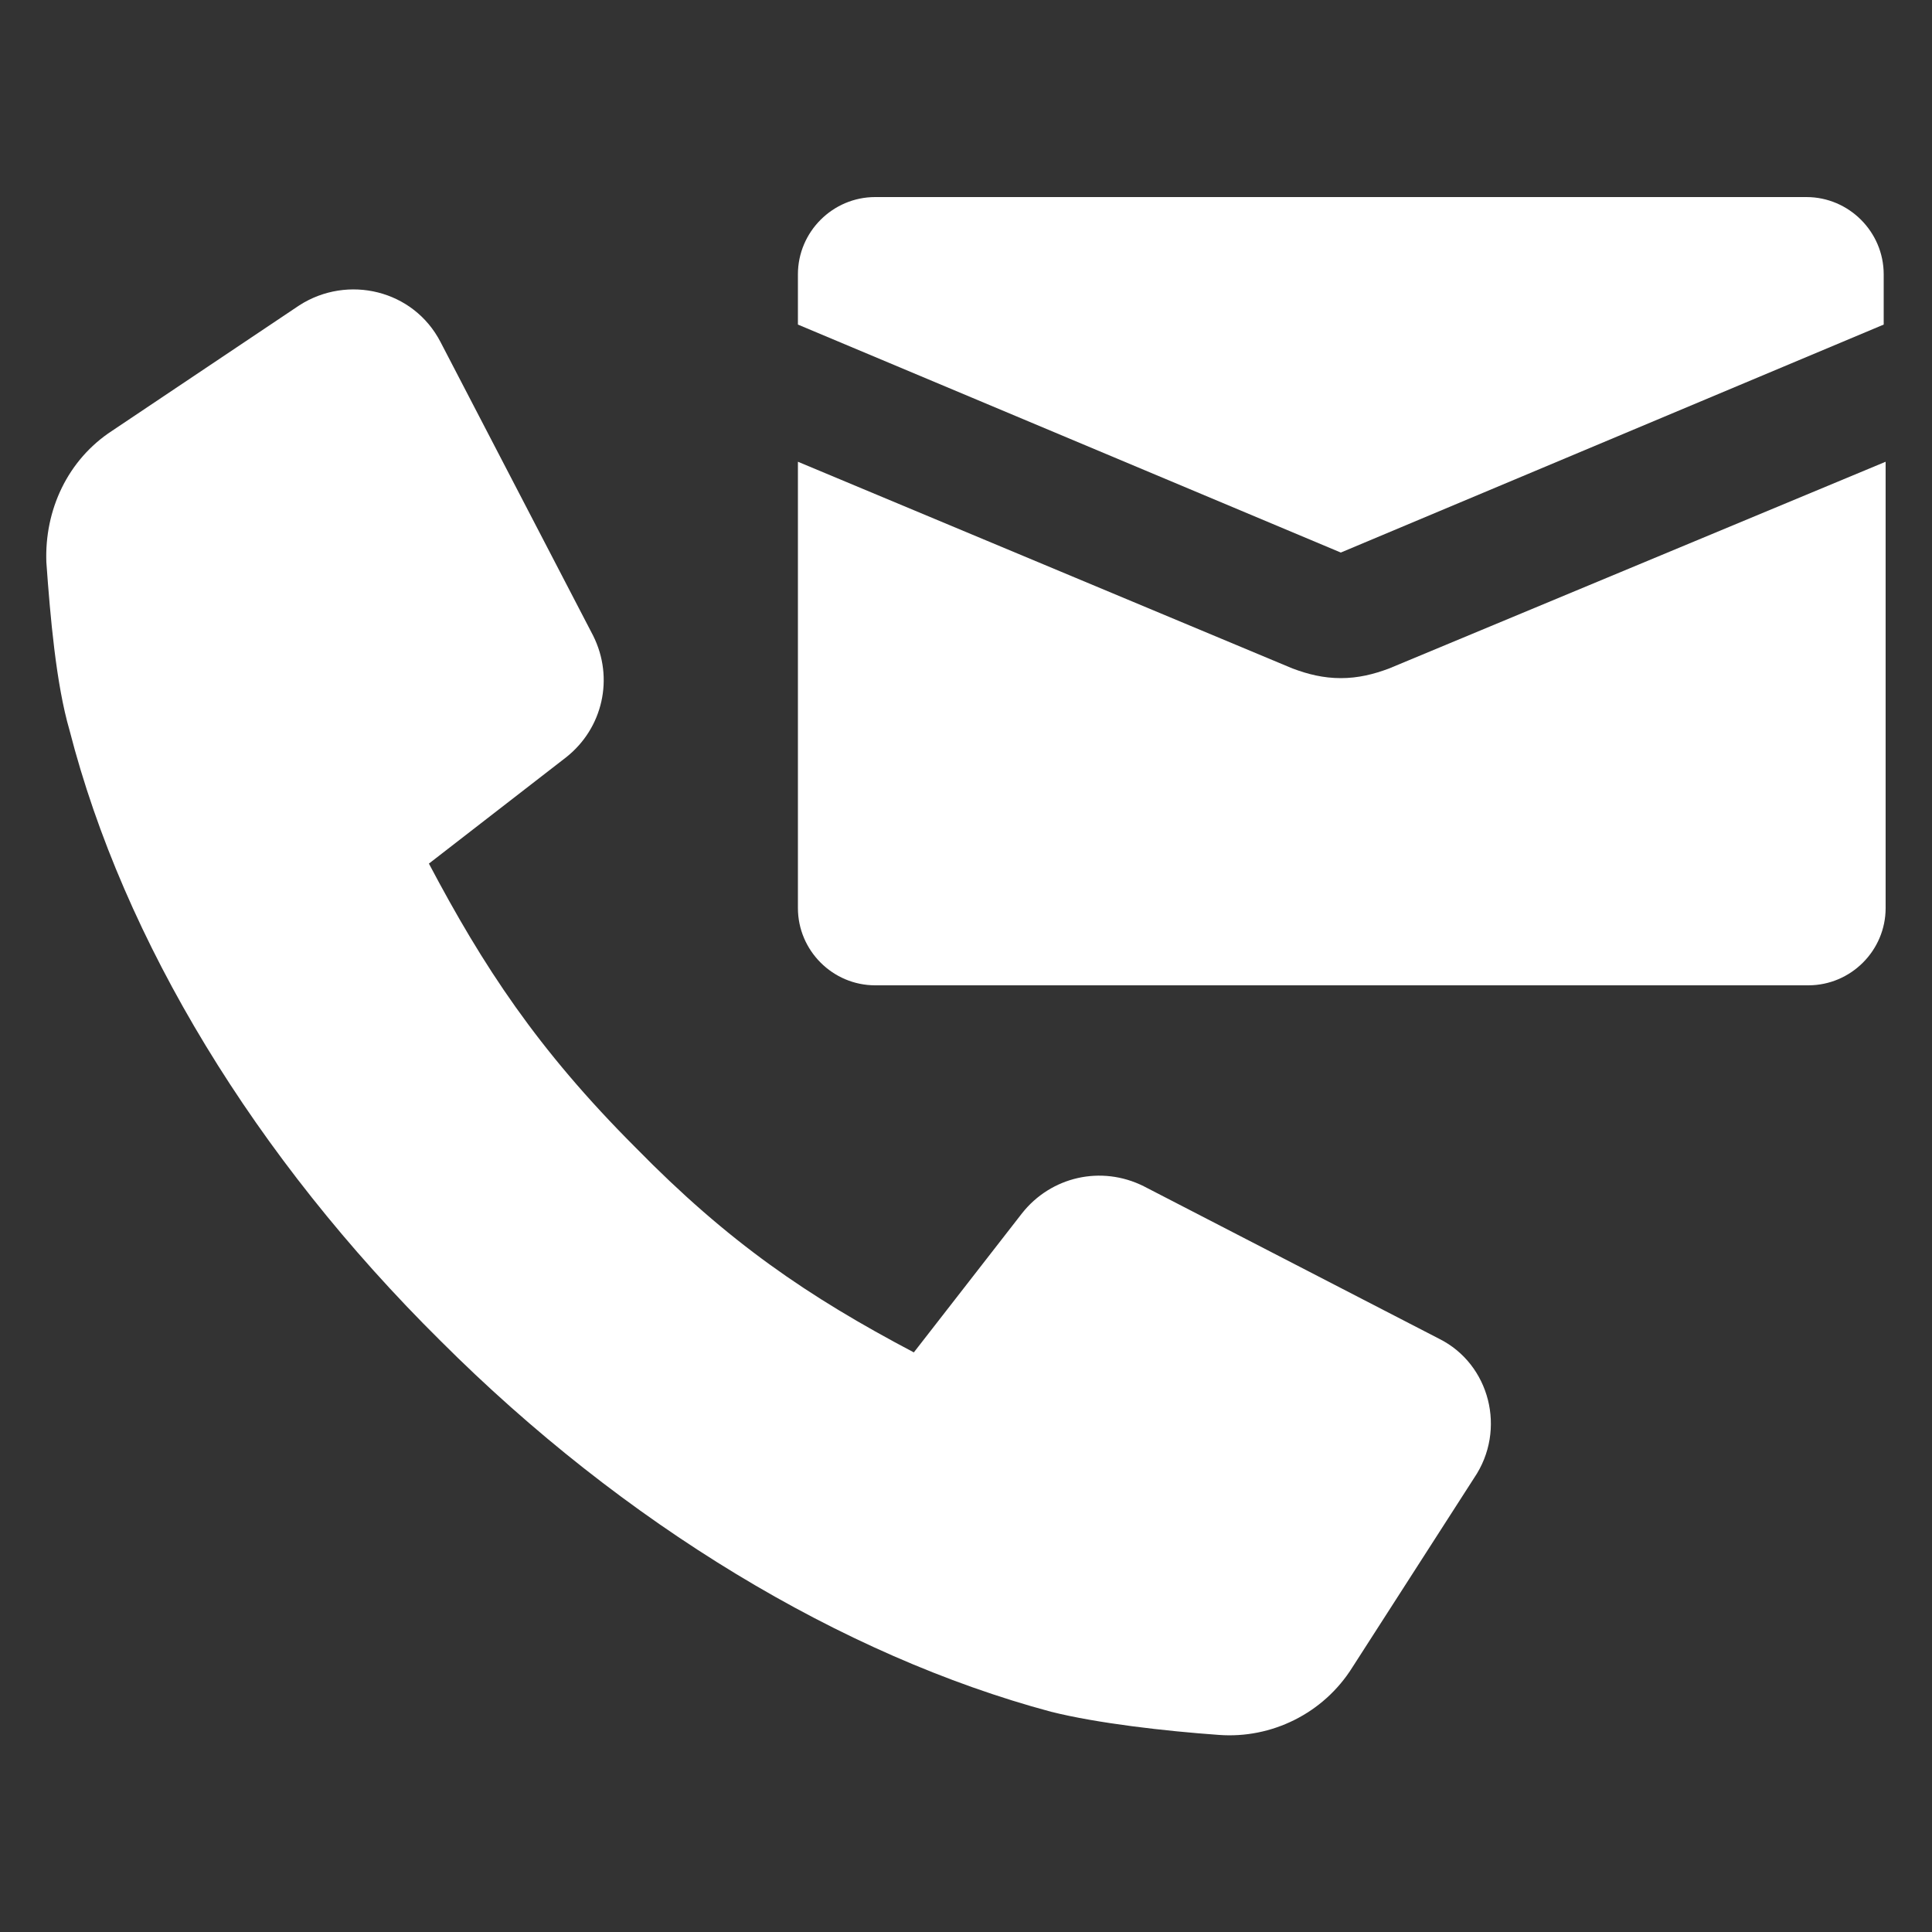
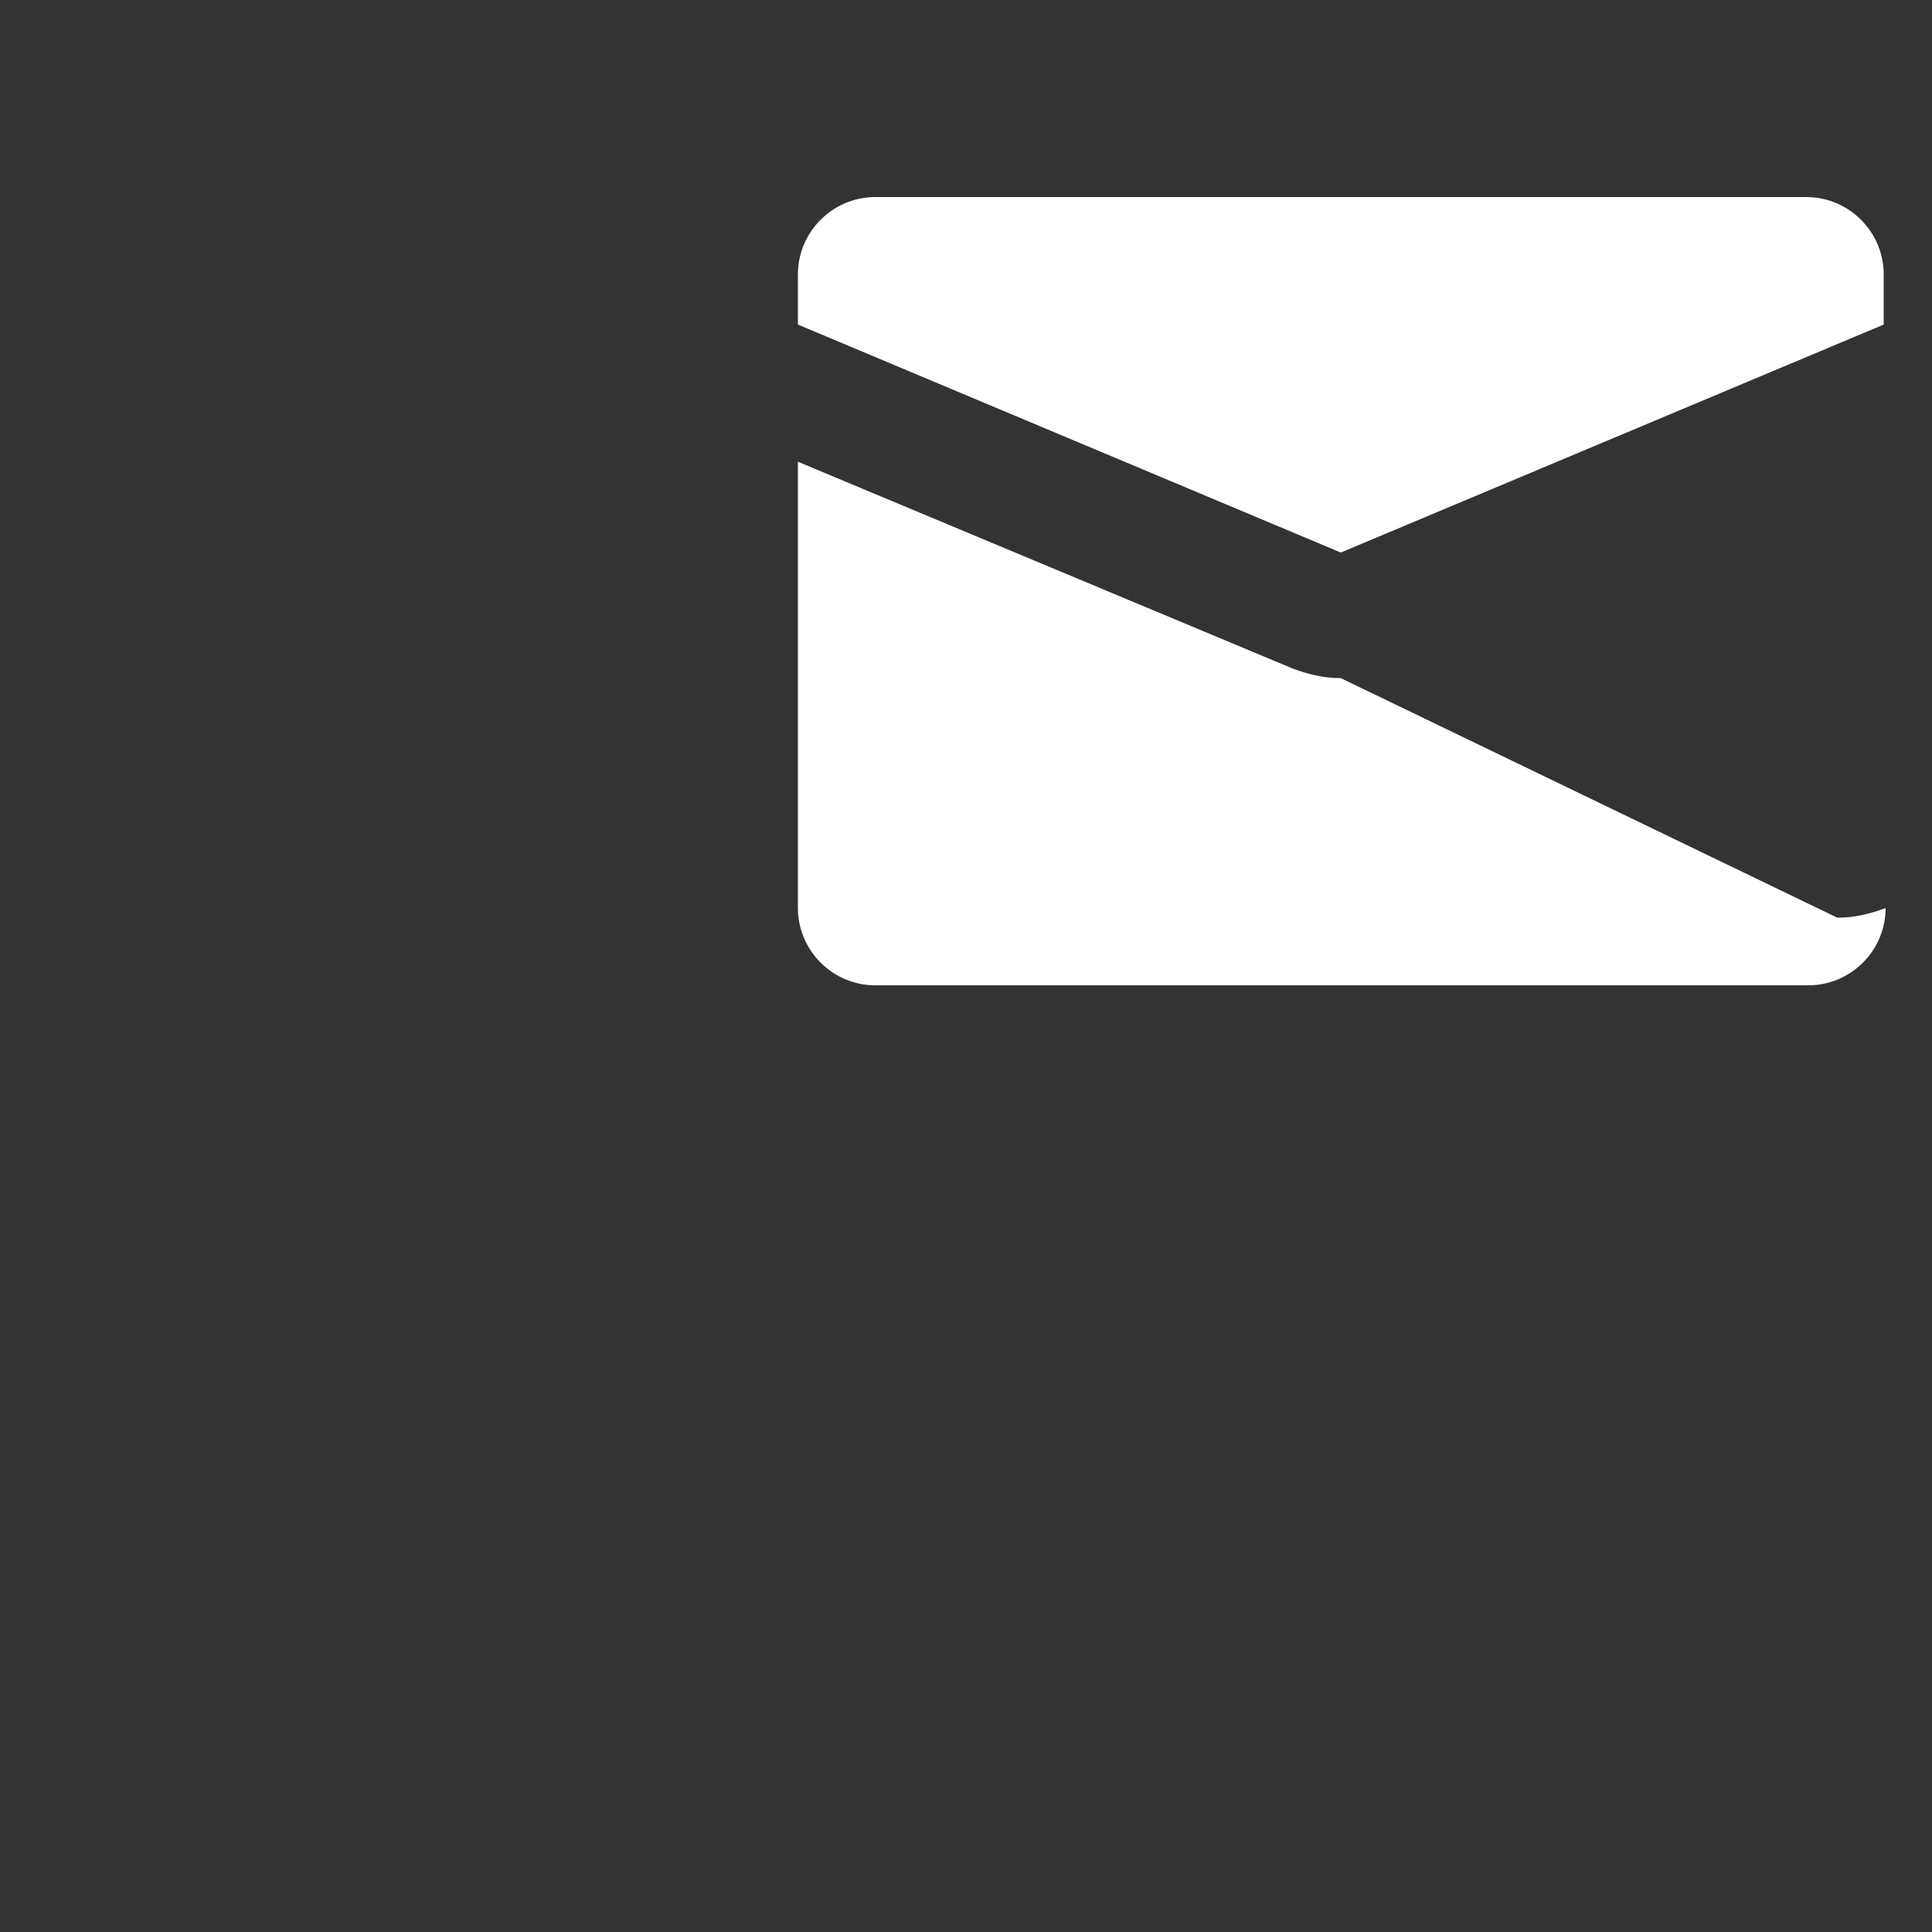
<svg xmlns="http://www.w3.org/2000/svg" width="1200pt" height="1200pt" version="1.1" viewBox="0 0 1200 1200">
  <rect x="0" y="0" width="1200" height="1200" fill="#333333" stroke="none" />
  <g fill="#fff">
-     <path d="m894 831.6-183.6-94.801c-26.398-13.199-57.602-6-75.602 16.801l-67.199 86.398c-66-34.801-115.2-68.398-172.8-127.2-61.195-61.199-94.797-112.8-128.4-176.4l85.199-66c22.801-18 30-49.199 16.801-75.602l-94.801-182.4c-16.801-32.398-57.602-42-87.602-22.801l-116.4 78c-27.602 18-42 49.199-40.801 81.602 2.398 33.602 6 75.602 14.398 104.4 33.602 130.8 115.2 265.2 230.4 379.2 114 114 249.6 195.6 379.2 230.4 28.801 7.199 70.801 12 104.4 14.398 32.398 2.398 64.801-13.199 82.801-42l75.602-117.6c20.406-29.992 9.605-70.793-21.594-86.391z" />
    <path d="m1122 122.4h-578.4c-26.398 0-48 21.602-48 48v31.199l337.2 141.6 337.2-141.6v-31.199c0-26.398-21.602-48-48-48z" />
-     <path d="m832.8 421.2c-10.801 0-20.398-2.398-30-6l-307.2-128.4v277.2c0 26.398 21.602 48 48 48h579.6c26.398 0 48-21.602 48-48l-0.004-277.2-308.4 128.4c-9.602 3.602-19.199 6-30 6z" />
+     <path d="m832.8 421.2c-10.801 0-20.398-2.398-30-6l-307.2-128.4v277.2c0 26.398 21.602 48 48 48h579.6c26.398 0 48-21.602 48-48c-9.602 3.602-19.199 6-30 6z" />
  </g>
</svg>